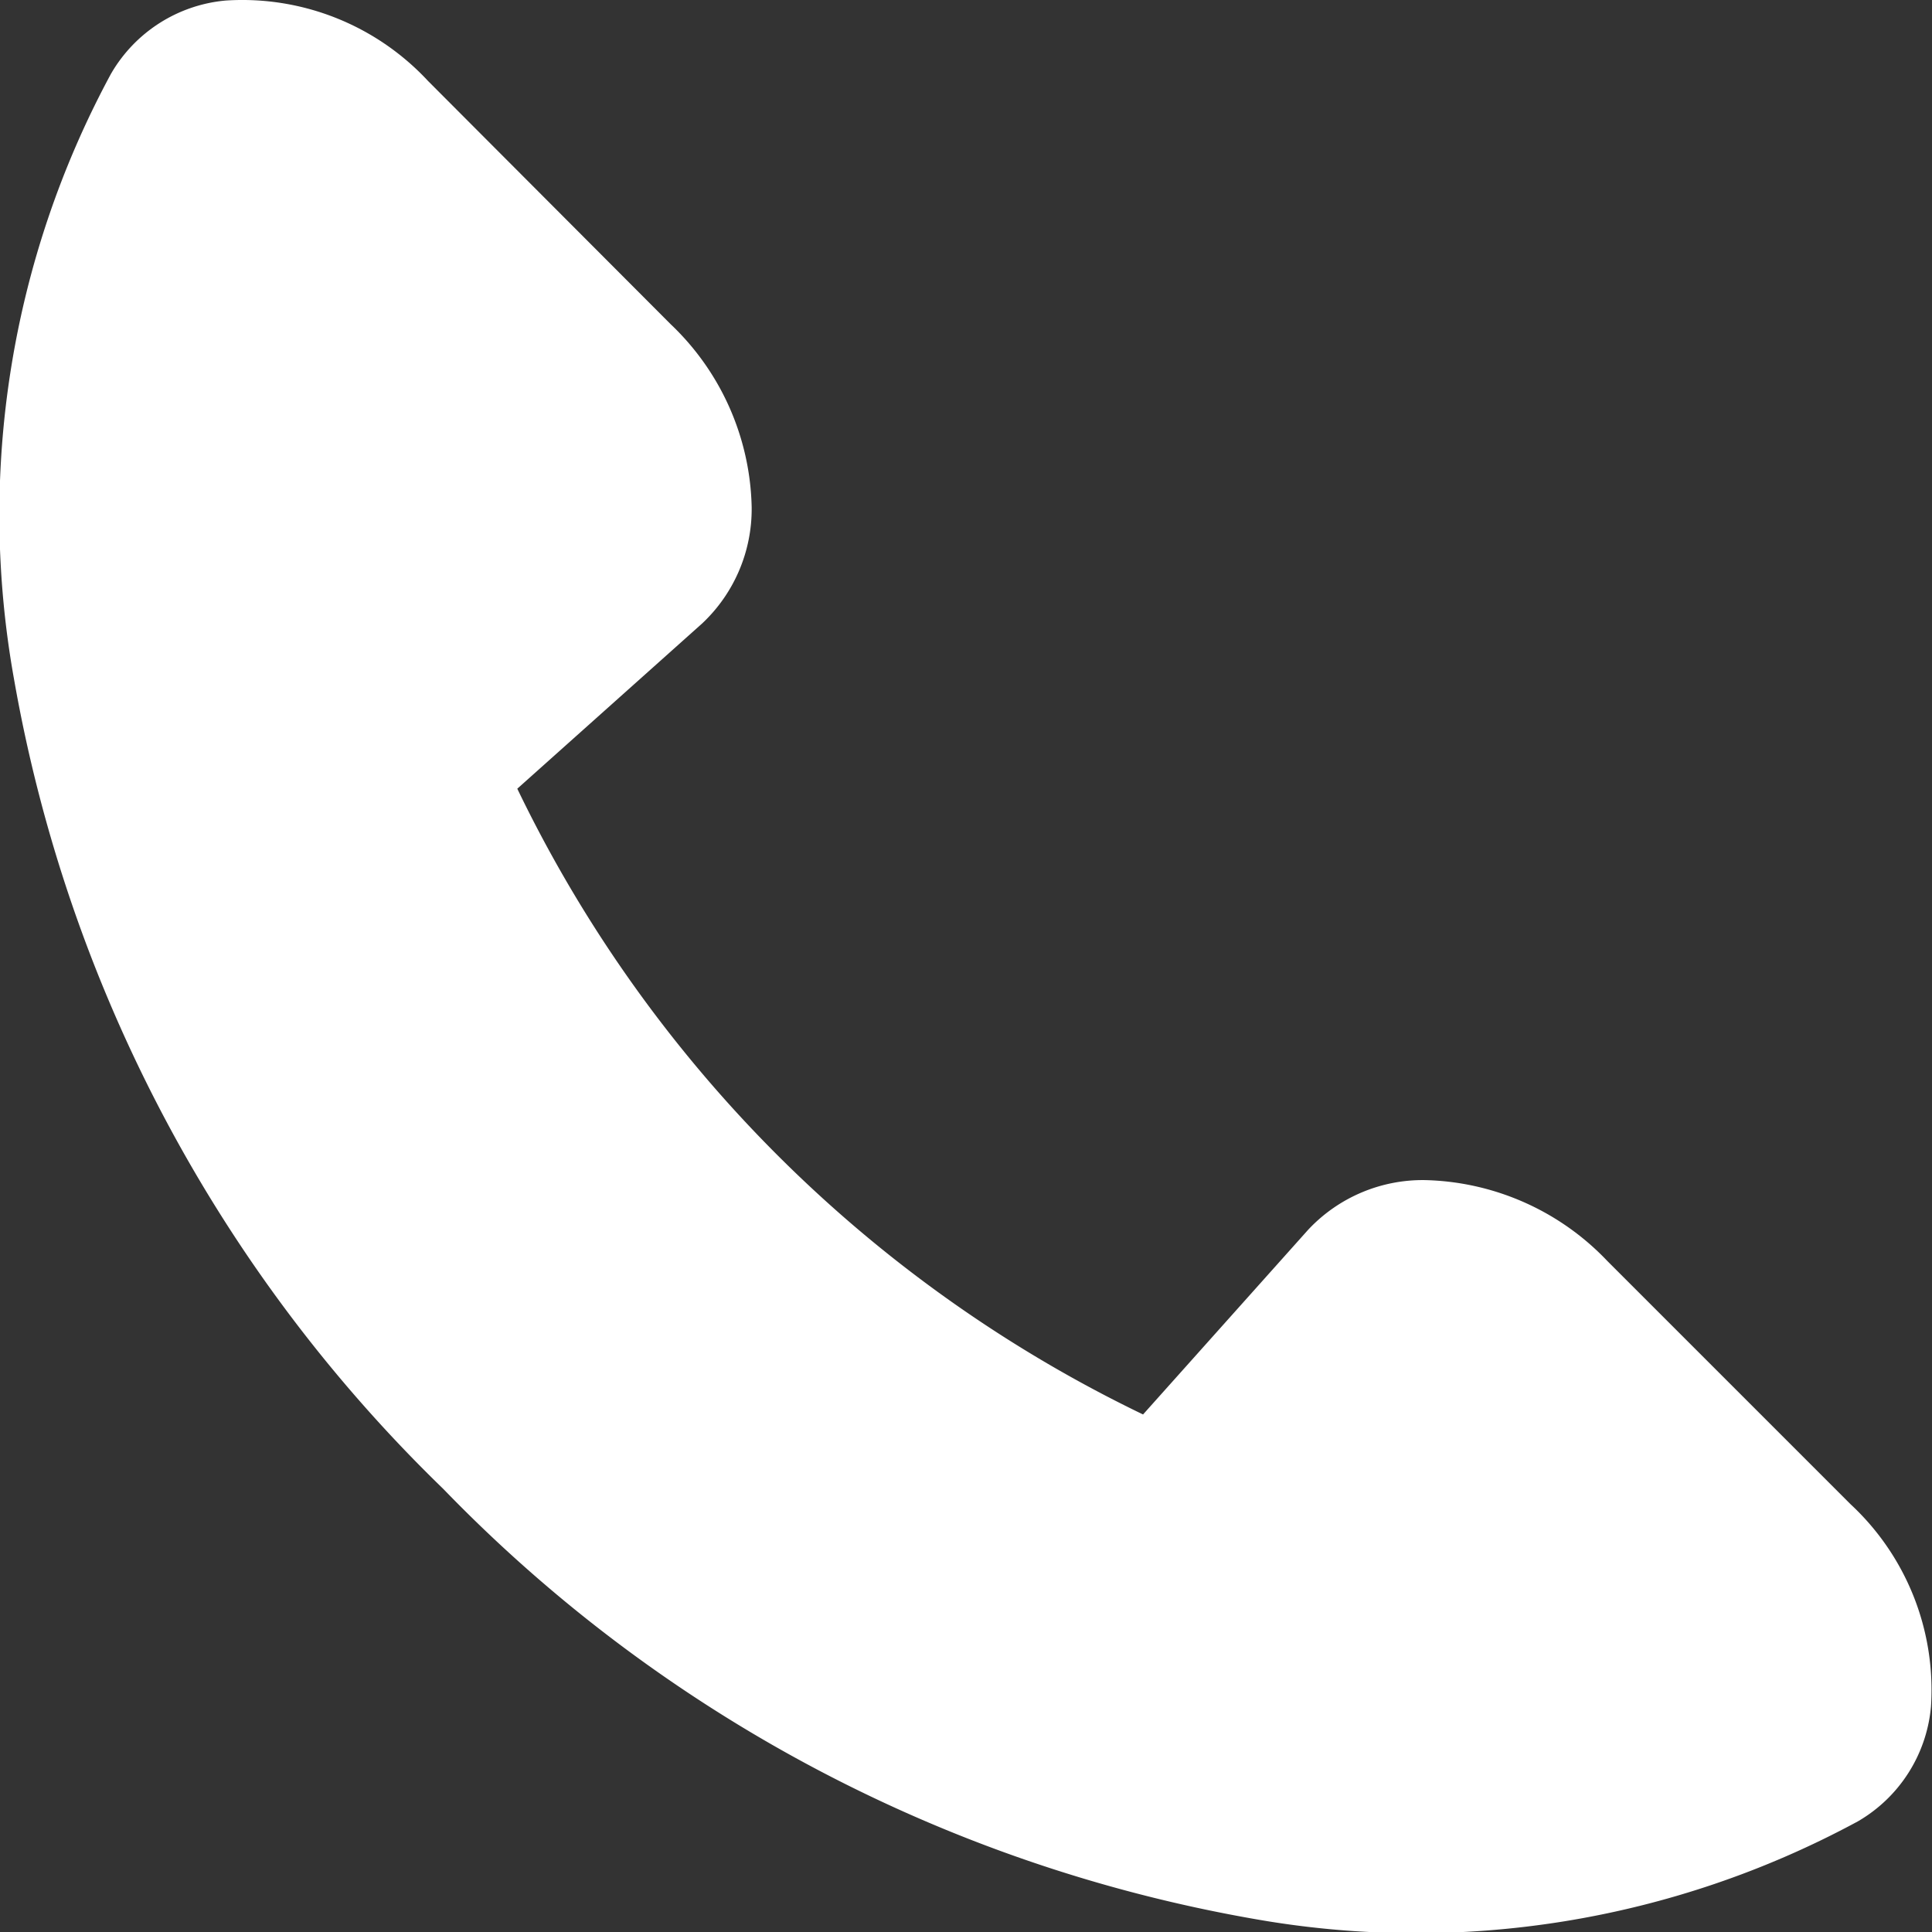
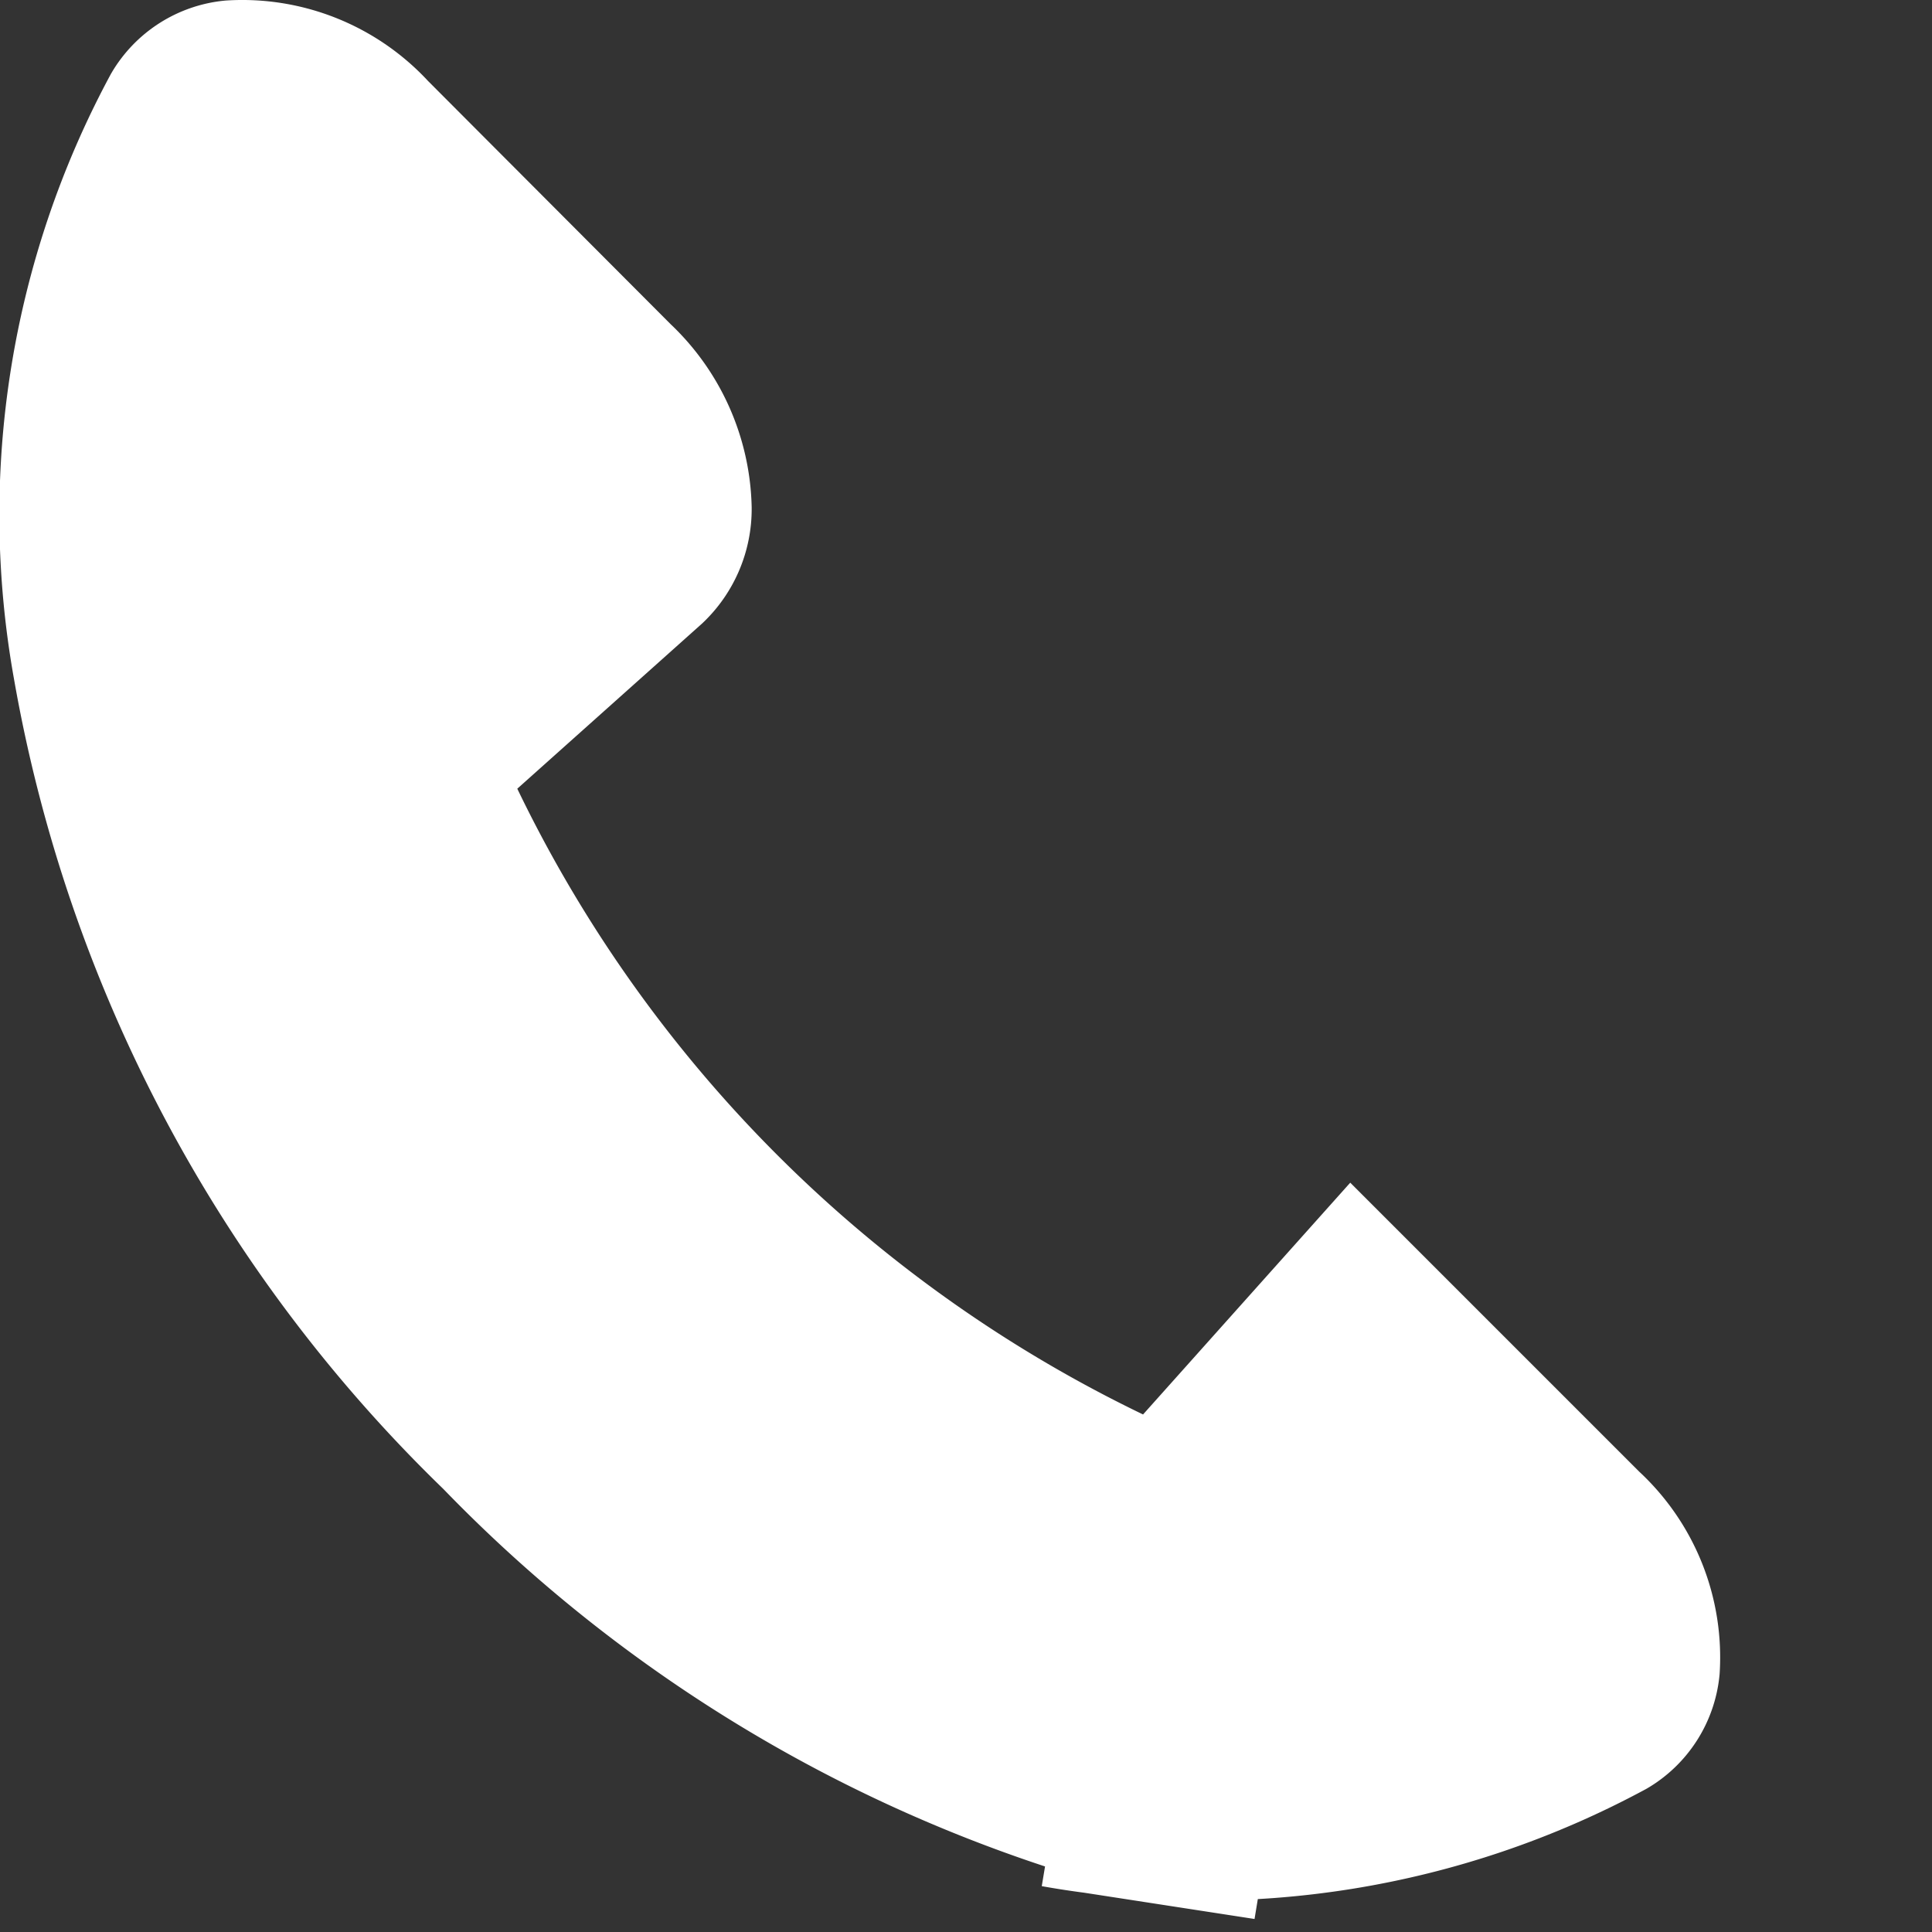
<svg xmlns="http://www.w3.org/2000/svg" width="16.005" height="16.005">
  <rect width="100%" height="100%" fill="#333333" stroke="none" />
-   <path vector-effect="non-scaling-stroke" d="M10.469 15.403a11.791 11.791 0 01-6.443-3.422A11.79 11.79 0 01.608 5.536 7.185 7.185 0 011.355.857a.724.724 0 01.553-.354 1.6 1.6 0 011.277.514l2.023 2.028a1.651 1.651 0 01.519 1.164.8.8 0 01-.249.588l-1.8 1.609a.007.007 0 000 .008l.1.217a11.6 11.6 0 005.594 5.594l.217.1a.007.007 0 00.008 0l1.609-1.8a.8.8 0 01.587-.249 1.651 1.651 0 011.164.519l2.027 2.027a1.6 1.6 0 01.514 1.277.724.724 0 01-.353.554 7.186 7.186 0 01-4.676.75z" fill="#fff" stroke="#fff" stroke-miterlimit="10" />
+   <path vector-effect="non-scaling-stroke" d="M10.469 15.403a11.791 11.791 0 01-6.443-3.422A11.79 11.79 0 01.608 5.536 7.185 7.185 0 011.355.857a.724.724 0 01.553-.354 1.6 1.6 0 011.277.514l2.023 2.028a1.651 1.651 0 01.519 1.164.8.8 0 01-.249.588l-1.8 1.609a.007.007 0 000 .008l.1.217a11.6 11.6 0 005.594 5.594l.217.1a.007.007 0 00.008 0l1.609-1.8l2.027 2.027a1.6 1.6 0 01.514 1.277.724.724 0 01-.353.554 7.186 7.186 0 01-4.676.75z" fill="#fff" stroke="#fff" stroke-miterlimit="10" />
</svg>